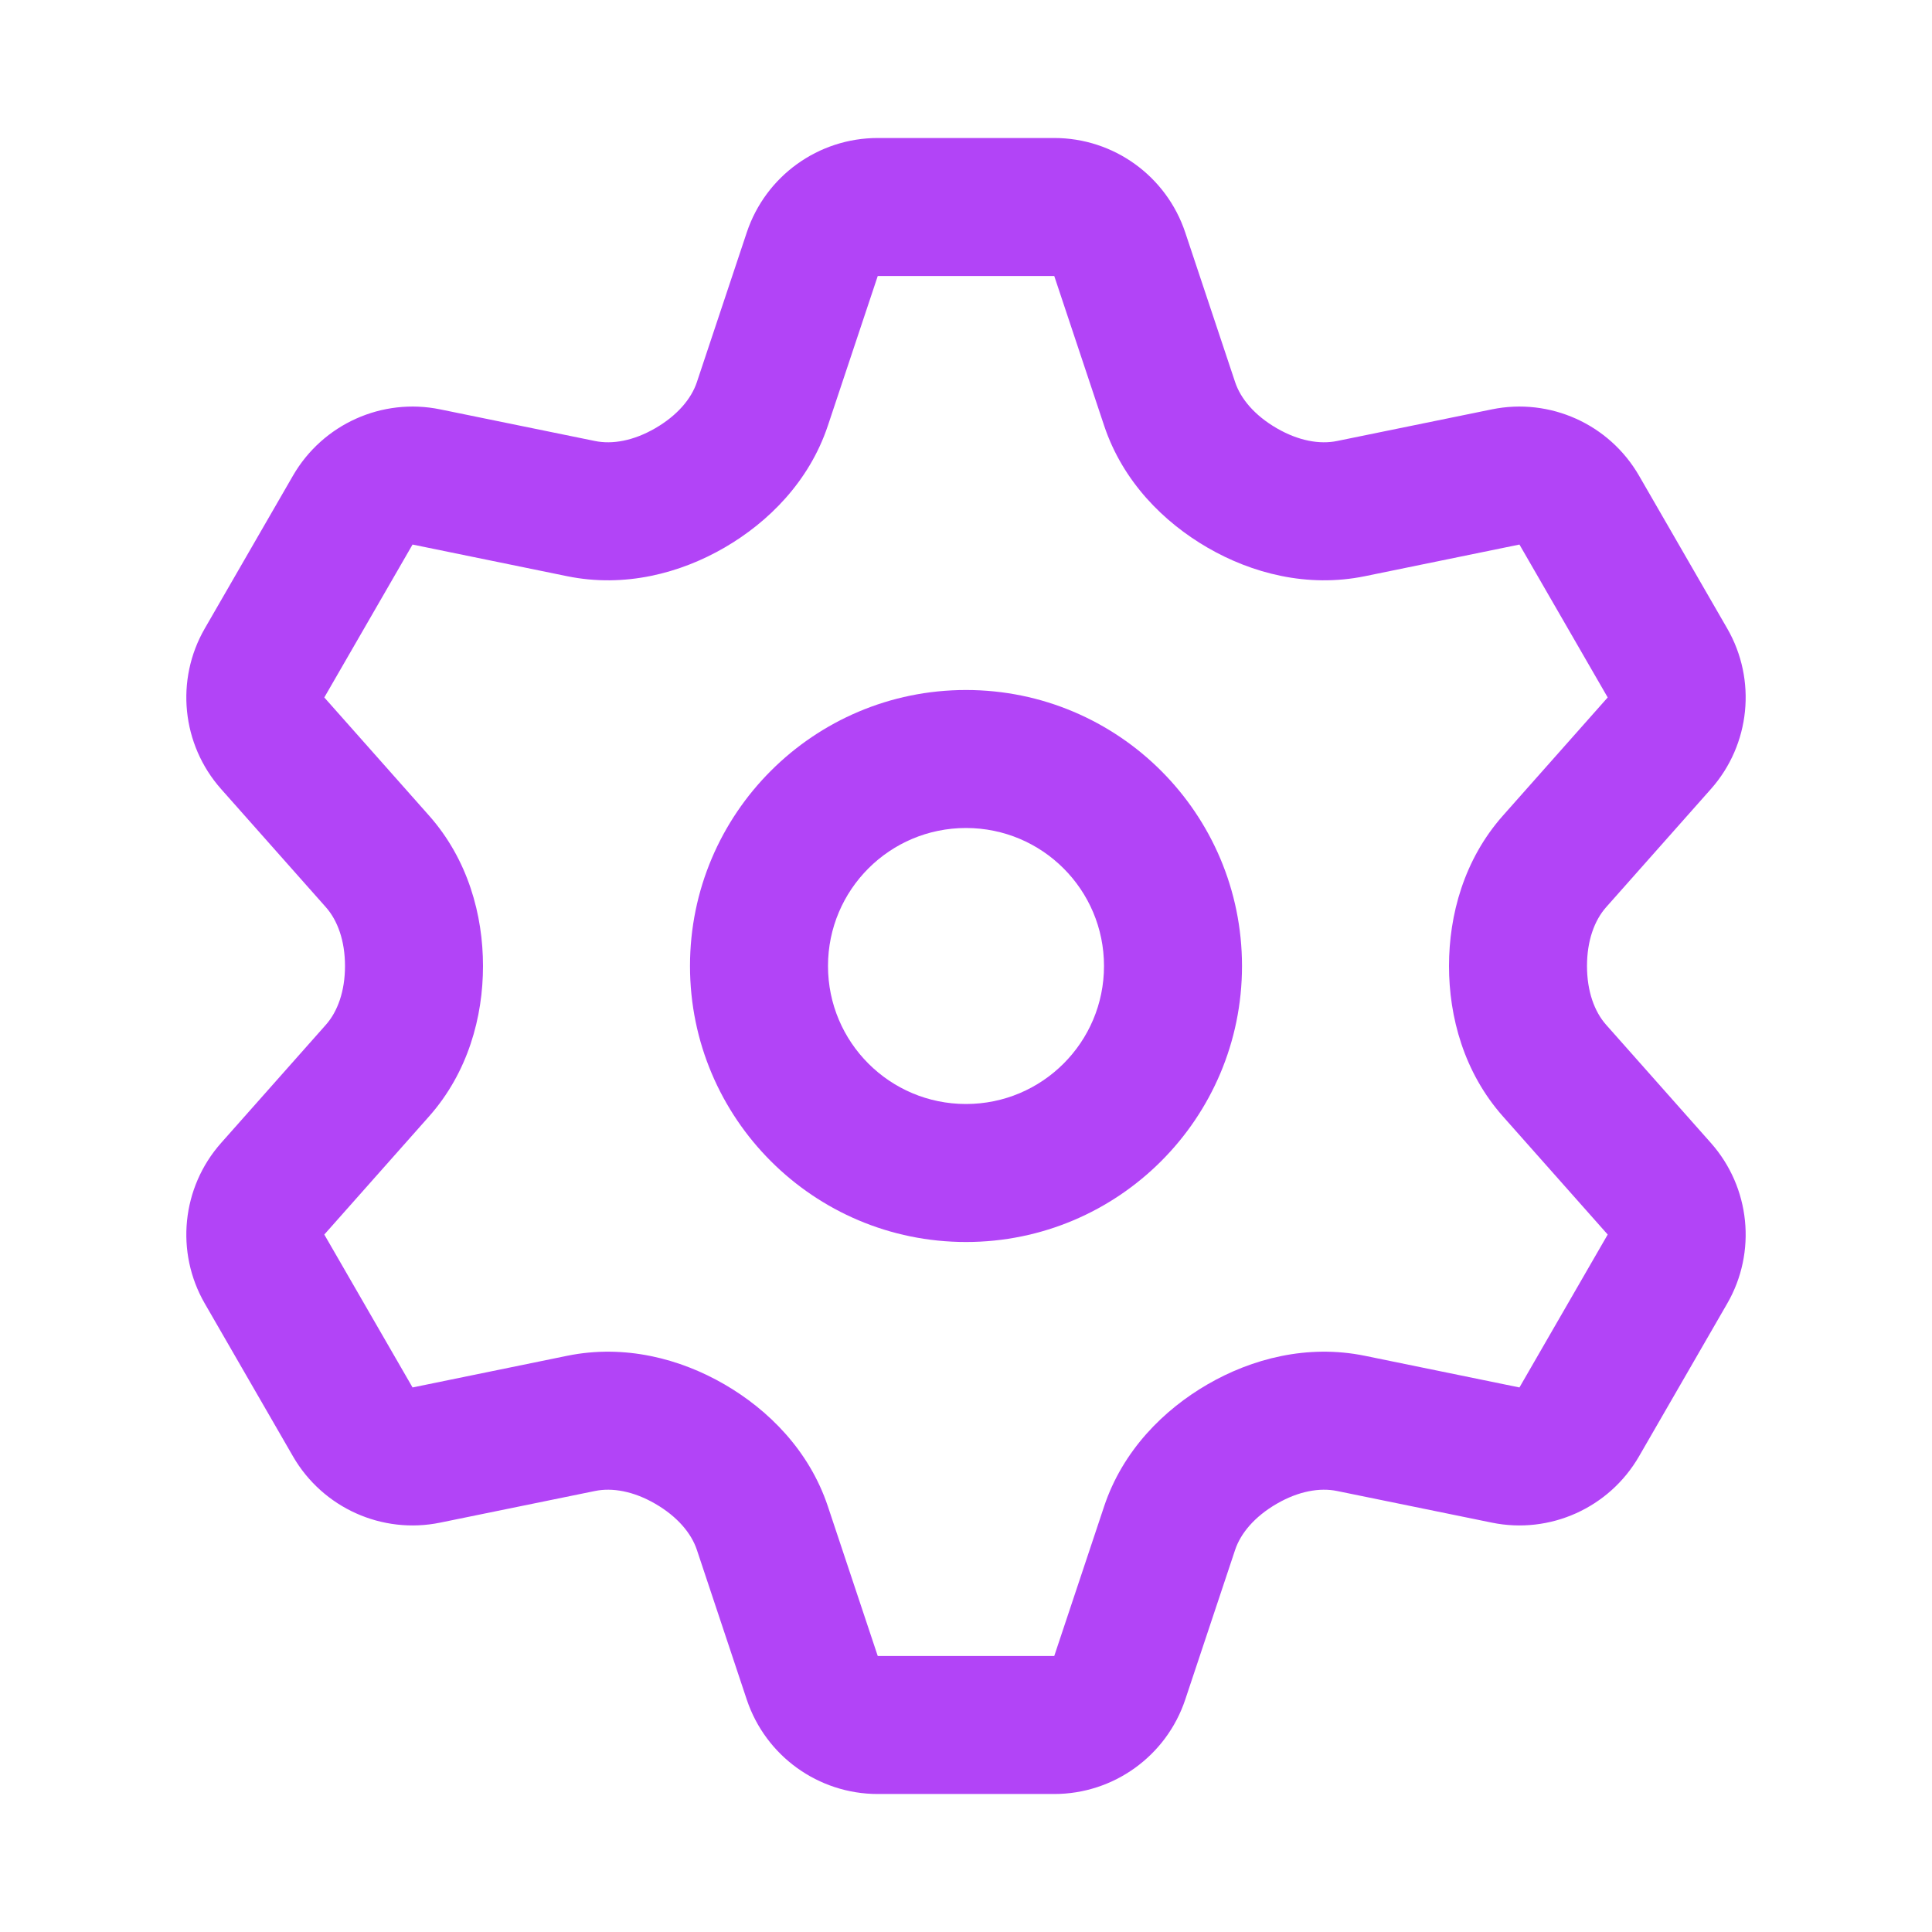
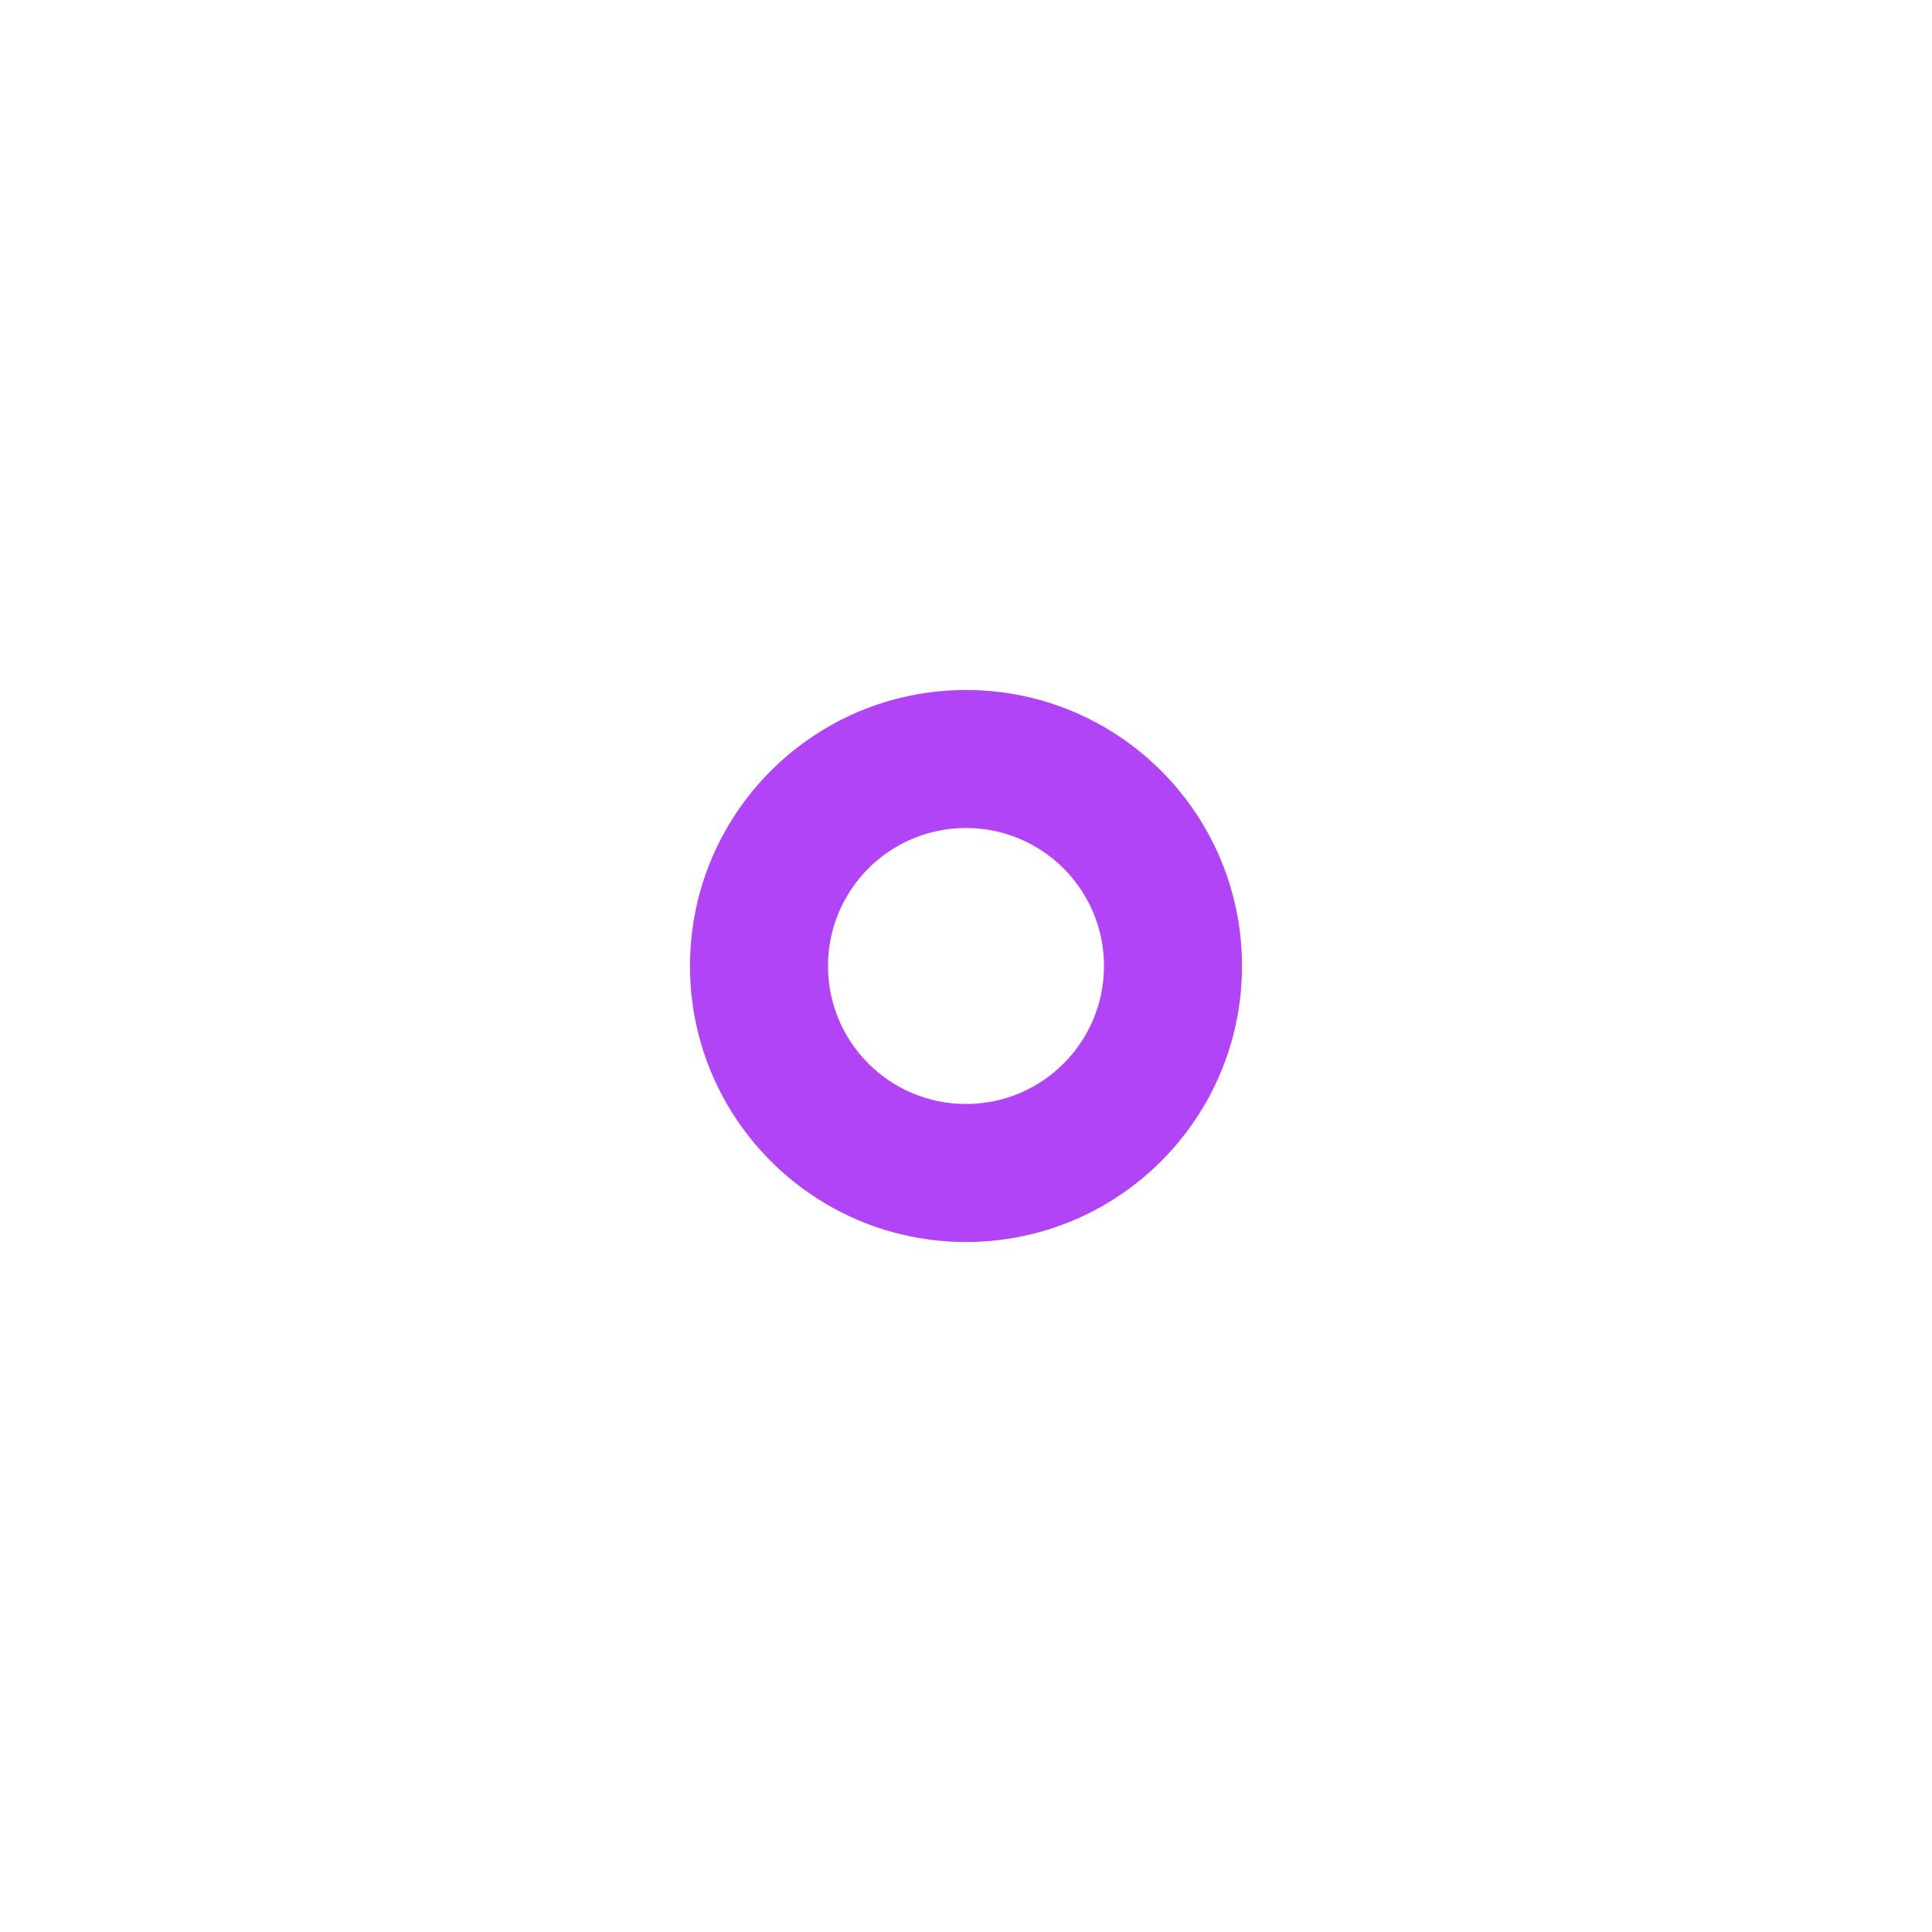
<svg xmlns="http://www.w3.org/2000/svg" width="28" height="28" viewBox="0 0 28 28" fill="none">
  <path fill-rule="evenodd" clip-rule="evenodd" d="M14 10C11.791 10 10 11.791 10 14C10 16.209 11.791 18 14 18C16.209 18 18 16.209 18 14C18 11.791 16.209 10 14 10ZM12 14C12 12.895 12.895 12 14 12C15.105 12 16 12.895 16 14C16 15.105 15.105 16 14 16C12.895 16 12 15.105 12 14Z" fill="#B244F7" />
-   <path fill-rule="evenodd" clip-rule="evenodd" d="M12.721 2C11.86 2 11.096 2.551 10.823 3.368L10.1 5.537C10.02 5.778 9.818 6.02 9.497 6.206C9.18 6.39 8.872 6.443 8.621 6.391L6.38 5.933C5.537 5.76 4.678 6.147 4.247 6.892L2.968 9.108C2.538 9.853 2.633 10.791 3.204 11.435L4.722 13.147C4.892 13.338 5 13.633 5 14C5 14.367 4.892 14.662 4.722 14.853L3.204 16.565C2.633 17.209 2.538 18.147 2.968 18.892L4.247 21.108C4.678 21.853 5.537 22.24 6.38 22.067L8.621 21.609C8.872 21.557 9.18 21.61 9.497 21.794C9.818 21.98 10.02 22.222 10.1 22.463L10.823 24.633C11.096 25.449 11.86 26 12.721 26H15.279C16.14 26 16.904 25.449 17.177 24.633L17.9 22.463C17.98 22.222 18.182 21.98 18.503 21.794C18.82 21.61 19.128 21.557 19.379 21.609L21.62 22.067C22.463 22.24 23.322 21.853 23.753 21.108L25.032 18.892C25.462 18.147 25.367 17.209 24.796 16.565L23.278 14.853C23.108 14.662 23 14.367 23 14C23 13.633 23.108 13.338 23.278 13.147L24.796 11.435C25.367 10.791 25.462 9.853 25.032 9.108L23.753 6.892C23.322 6.147 22.463 5.76 21.62 5.933L19.379 6.391C19.128 6.443 18.82 6.39 18.503 6.206C18.182 6.02 17.98 5.778 17.9 5.537L17.177 3.368C16.904 2.551 16.14 2 15.279 2H12.721ZM12.721 4L15.279 4L16.002 6.169C16.272 6.978 16.864 7.568 17.501 7.937C18.141 8.308 18.946 8.521 19.78 8.351L22.021 7.892L23.3 10.108L21.782 11.82C21.217 12.457 21 13.261 21 14C21 14.739 21.217 15.543 21.782 16.18L23.3 17.892L22.021 20.108L19.78 19.649C18.946 19.479 18.141 19.692 17.501 20.063C16.864 20.432 16.272 21.022 16.002 21.831L15.279 24H12.721L11.998 21.831C11.728 21.022 11.136 20.432 10.499 20.063C9.859 19.692 9.054 19.479 8.22 19.649L5.979 20.108L4.7 17.892L6.218 16.18C6.783 15.543 7 14.739 7 14C7 13.261 6.783 12.457 6.218 11.82L4.7 10.108L5.979 7.892L8.22 8.351C9.054 8.521 9.859 8.308 10.499 7.937C11.136 7.568 11.728 6.978 11.998 6.169L12.721 4Z" fill="#B244F7" />
</svg>